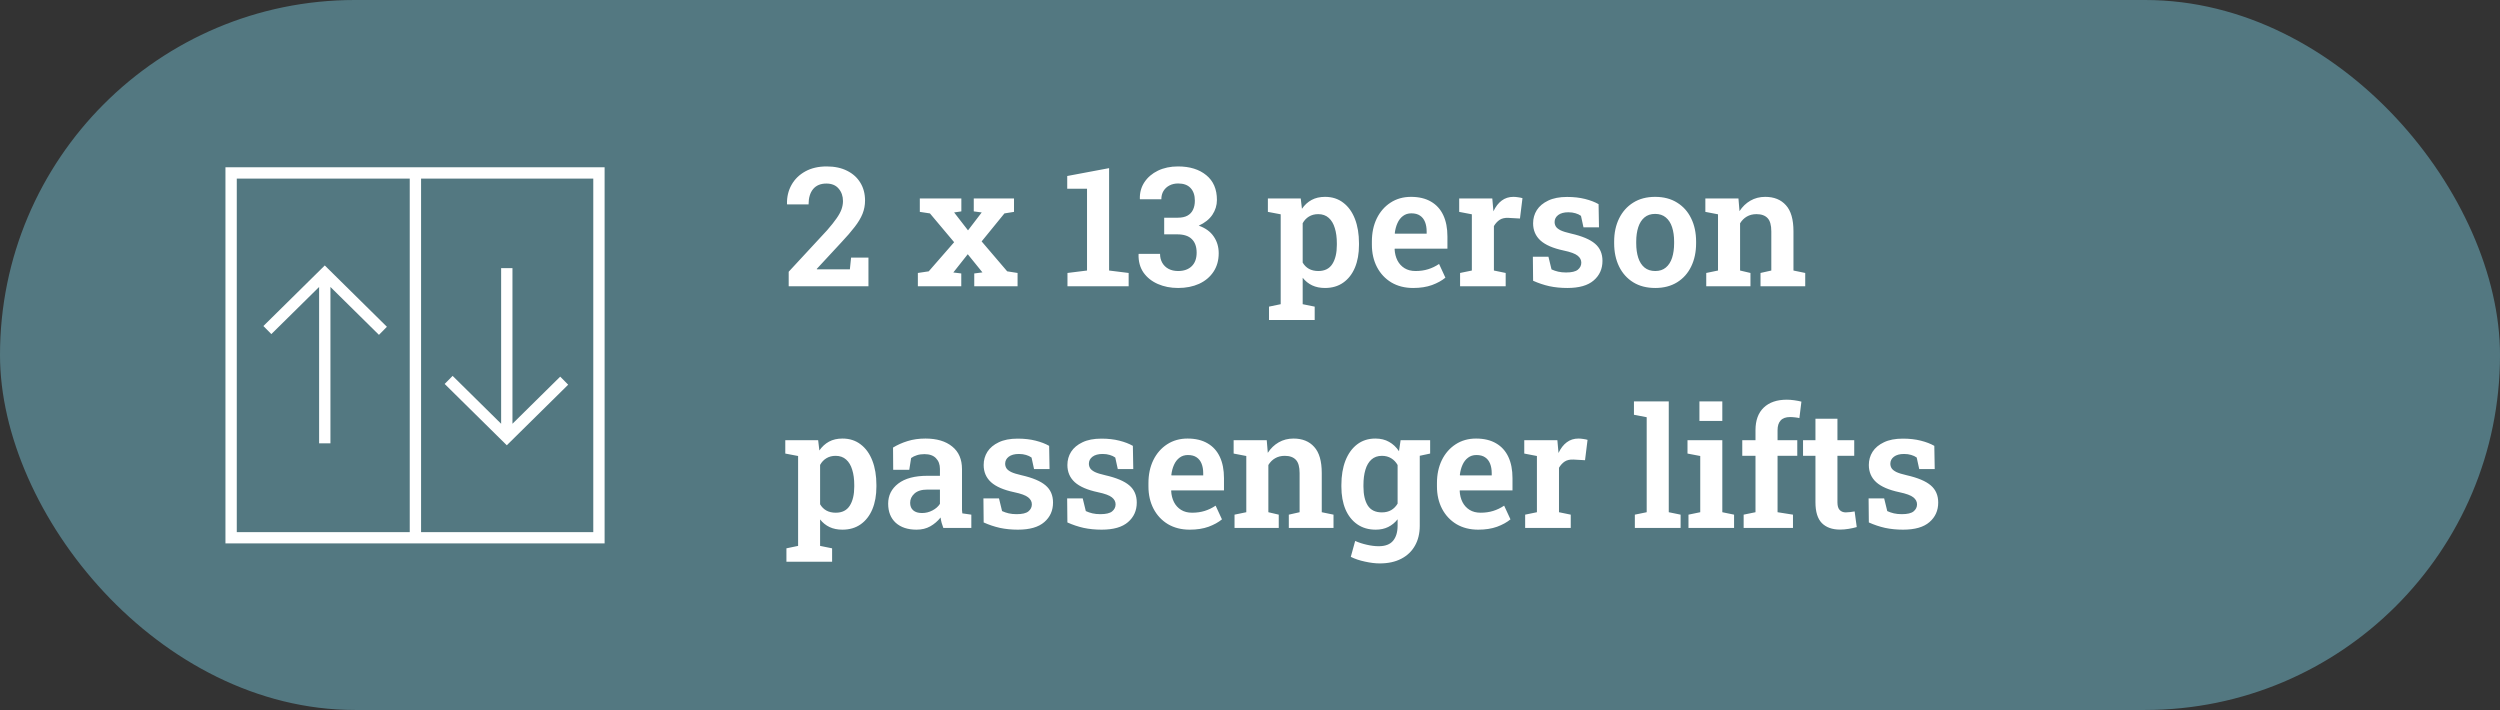
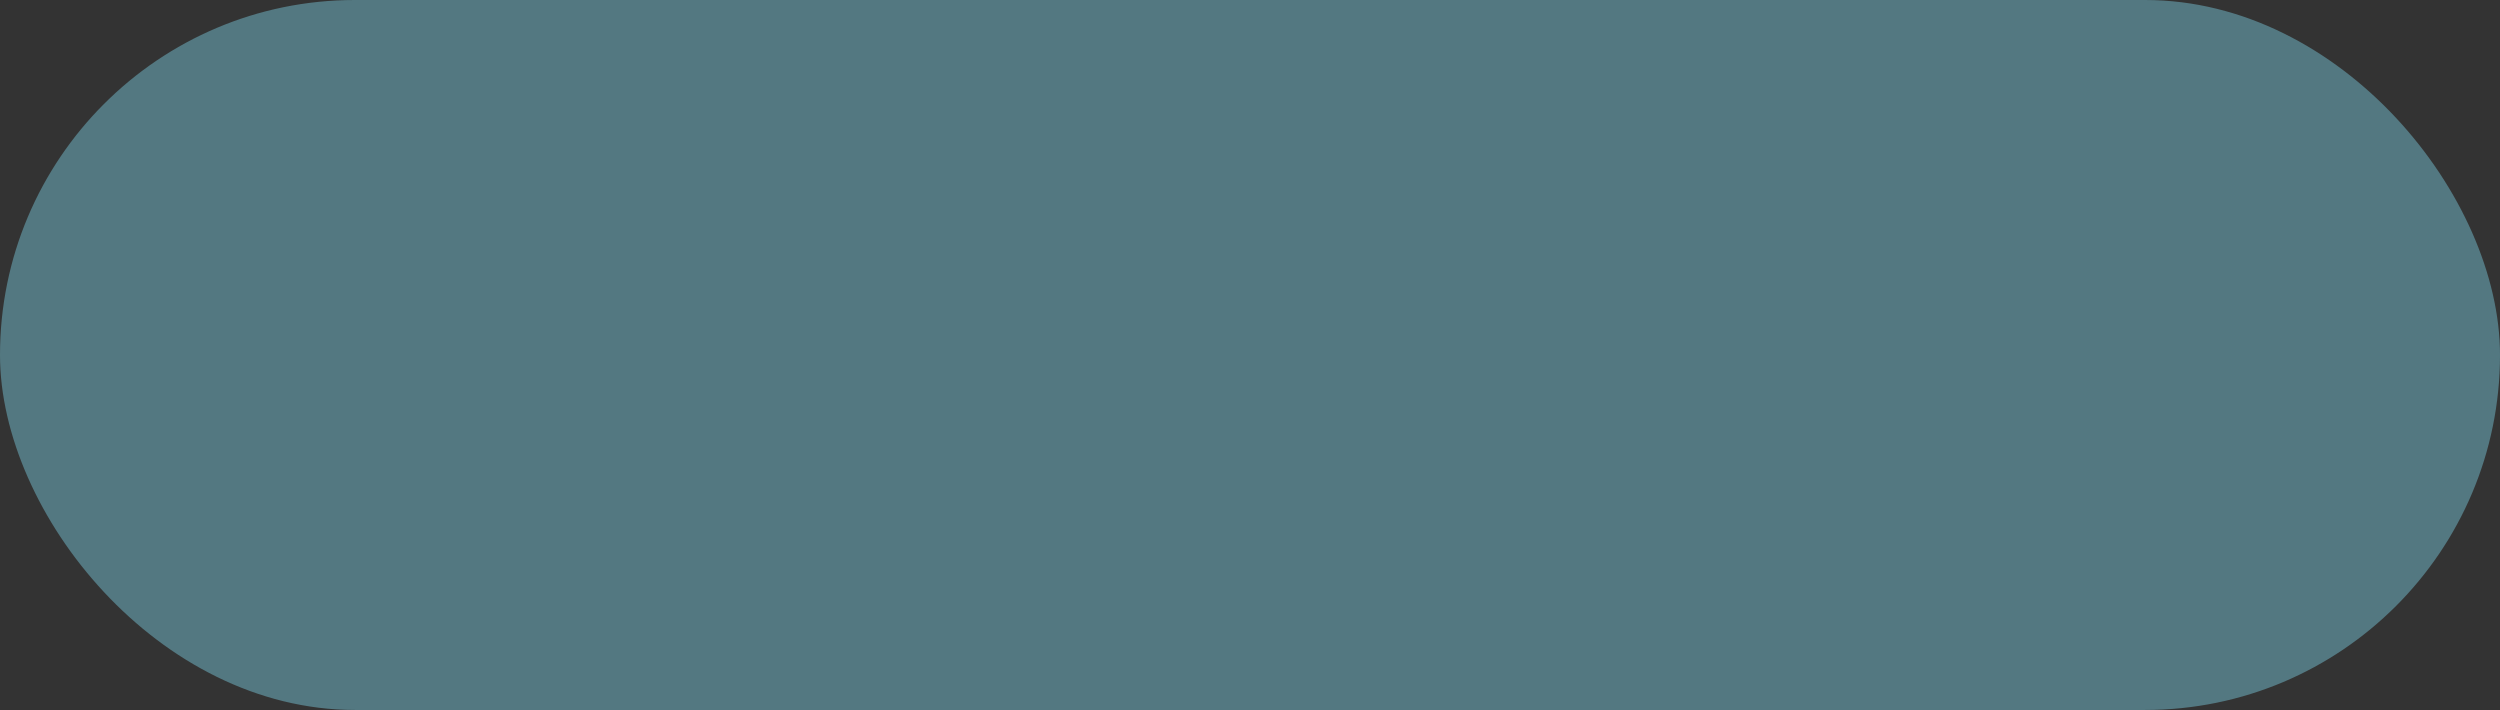
<svg xmlns="http://www.w3.org/2000/svg" width="331" height="94" viewBox="0 0 331 94" fill="none">
  <rect x="0" y="0" width="331" height="94" fill="#333333" stroke="none" />
  <rect width="331" height="94" rx="47" fill="#537881" />
-   <path d="M104.423 37.902V35.979L109.515 30.479C110.045 29.87 110.46 29.348 110.761 28.911C111.069 28.474 111.288 28.073 111.417 27.708C111.545 27.343 111.61 26.981 111.61 26.623C111.61 25.971 111.42 25.423 111.041 24.979C110.668 24.528 110.124 24.302 109.408 24.302C108.649 24.302 108.065 24.546 107.657 25.033C107.256 25.52 107.055 26.197 107.055 27.063H104.219L104.198 26.999C104.176 26.068 104.377 25.226 104.799 24.474C105.222 23.722 105.831 23.128 106.625 22.691C107.42 22.254 108.362 22.036 109.451 22.036C110.503 22.036 111.409 22.229 112.168 22.616C112.928 22.995 113.511 23.526 113.919 24.206C114.328 24.879 114.532 25.663 114.532 26.558C114.532 27.167 114.421 27.751 114.199 28.309C113.977 28.861 113.633 29.437 113.167 30.039C112.709 30.64 112.118 31.324 111.395 32.091L108.14 35.603L108.162 35.657H112.523L112.684 34.11H114.983V37.902H104.423ZM121.525 37.902V36.14L122.964 35.925L126.327 32.069L123.125 28.256L121.783 28.052V26.279H127.283V27.987L126.327 28.127L128.164 30.501L129.979 28.127L128.926 27.987V26.279H134.254V28.052L132.987 28.256L129.968 31.962L133.352 35.925L134.727 36.14V37.902H128.991V36.205L130.076 36.065L128.131 33.659L126.219 36.076L127.272 36.205V37.902H121.525ZM141.333 37.902V36.14L143.922 35.818V24.99H141.301V23.303L146.844 22.262V35.818L149.433 36.14V37.902H141.333ZM155.986 38.128C154.998 38.128 154.102 37.952 153.3 37.601C152.498 37.25 151.864 36.745 151.399 36.087C150.941 35.421 150.722 34.619 150.744 33.68L150.765 33.616H153.59C153.59 34.053 153.687 34.443 153.88 34.787C154.074 35.131 154.349 35.399 154.708 35.593C155.066 35.786 155.492 35.883 155.986 35.883C156.745 35.883 157.343 35.671 157.78 35.249C158.217 34.826 158.435 34.228 158.435 33.455C158.435 32.674 158.224 32.076 157.801 31.661C157.379 31.238 156.734 31.027 155.868 31.027H154.138V28.825H155.921C156.451 28.825 156.881 28.735 157.21 28.556C157.547 28.37 157.794 28.109 157.952 27.772C158.116 27.436 158.199 27.035 158.199 26.569C158.199 25.853 158.009 25.294 157.629 24.893C157.257 24.492 156.709 24.292 155.986 24.292C155.549 24.292 155.162 24.381 154.826 24.56C154.496 24.732 154.235 24.976 154.042 25.291C153.855 25.599 153.762 25.964 153.762 26.387H150.937L150.916 26.322C150.894 25.506 151.095 24.775 151.517 24.131C151.947 23.479 152.545 22.967 153.311 22.595C154.084 22.222 154.969 22.036 155.964 22.036C157.526 22.036 158.775 22.423 159.713 23.196C160.652 23.962 161.121 25.054 161.121 26.472C161.121 27.181 160.92 27.837 160.519 28.438C160.118 29.033 159.516 29.512 158.714 29.878C159.595 30.186 160.254 30.662 160.691 31.306C161.135 31.944 161.357 32.685 161.357 33.53C161.357 34.475 161.124 35.295 160.659 35.99C160.2 36.678 159.567 37.207 158.757 37.58C157.948 37.945 157.024 38.128 155.986 38.128ZM168.017 42.371V40.598L169.564 40.276V28.374L167.867 28.052V26.279H172.217L172.378 27.643C172.729 27.135 173.155 26.744 173.657 26.472C174.158 26.2 174.752 26.064 175.44 26.064C176.378 26.064 177.18 26.322 177.846 26.838C178.519 27.346 179.035 28.062 179.393 28.986C179.751 29.91 179.93 30.984 179.93 32.209V32.434C179.93 33.573 179.751 34.572 179.393 35.431C179.035 36.284 178.519 36.946 177.846 37.419C177.18 37.891 176.375 38.128 175.429 38.128C174.785 38.128 174.219 38.013 173.732 37.784C173.245 37.555 172.826 37.218 172.475 36.774V40.276L174.065 40.598V42.371H168.017ZM174.548 35.883C175.393 35.883 176.013 35.571 176.407 34.948C176.801 34.325 176.998 33.487 176.998 32.434V32.209C176.998 31.442 176.908 30.773 176.729 30.2C176.557 29.62 176.289 29.169 175.923 28.846C175.558 28.517 175.093 28.352 174.527 28.352C174.061 28.352 173.653 28.46 173.302 28.675C172.958 28.882 172.683 29.176 172.475 29.555V34.765C172.683 35.123 172.958 35.399 173.302 35.593C173.653 35.786 174.069 35.883 174.548 35.883ZM187.106 38.128C186.003 38.128 185.04 37.884 184.216 37.397C183.4 36.903 182.766 36.226 182.315 35.367C181.864 34.5 181.638 33.512 181.638 32.402V31.962C181.638 30.823 181.853 29.81 182.283 28.922C182.72 28.034 183.328 27.335 184.109 26.827C184.889 26.318 185.792 26.064 186.816 26.064C187.869 26.064 188.753 26.276 189.469 26.698C190.185 27.113 190.726 27.711 191.091 28.492C191.457 29.273 191.639 30.211 191.639 31.306V32.928H184.667L184.646 32.993C184.675 33.551 184.8 34.049 185.022 34.486C185.244 34.916 185.556 35.256 185.957 35.507C186.358 35.757 186.845 35.883 187.417 35.883C188.026 35.883 188.581 35.804 189.083 35.646C189.591 35.489 190.074 35.256 190.533 34.948L191.371 36.763C190.905 37.15 190.314 37.476 189.598 37.741C188.882 37.999 188.051 38.128 187.106 38.128ZM184.7 30.941H188.889V30.662C188.889 30.175 188.818 29.752 188.674 29.394C188.531 29.029 188.309 28.746 188.008 28.546C187.715 28.345 187.332 28.245 186.859 28.245C186.429 28.245 186.06 28.363 185.752 28.599C185.444 28.828 185.201 29.144 185.022 29.545C184.843 29.939 184.725 30.386 184.667 30.887L184.7 30.941ZM193.315 37.902V36.14L194.873 35.818V28.374L193.197 28.052V26.279H197.58L197.708 27.729L197.73 27.976C198.024 27.353 198.389 26.881 198.826 26.558C199.263 26.229 199.778 26.064 200.373 26.064C200.566 26.064 200.774 26.082 200.996 26.118C201.225 26.147 201.418 26.186 201.576 26.236L201.243 28.932L199.707 28.846C199.241 28.825 198.858 28.911 198.557 29.104C198.264 29.298 198.009 29.573 197.794 29.931V35.818L199.352 36.14V37.902H193.315ZM207.516 38.128C206.664 38.128 205.869 38.049 205.131 37.891C204.401 37.727 203.685 37.487 202.983 37.172L202.951 33.992H205.013L205.421 35.668C205.701 35.797 205.994 35.897 206.302 35.968C206.61 36.04 206.958 36.076 207.344 36.076C208.082 36.076 208.601 35.954 208.902 35.711C209.21 35.46 209.364 35.148 209.364 34.776C209.364 34.418 209.203 34.11 208.88 33.852C208.558 33.587 207.935 33.358 207.011 33.165C205.629 32.871 204.612 32.431 203.96 31.843C203.309 31.249 202.983 30.49 202.983 29.566C202.983 28.922 203.148 28.338 203.477 27.815C203.814 27.292 204.315 26.873 204.981 26.558C205.647 26.236 206.481 26.075 207.484 26.075C208.365 26.075 209.156 26.165 209.858 26.343C210.567 26.523 211.165 26.752 211.652 27.031L211.706 30.103H209.654L209.321 28.578C209.113 28.427 208.87 28.313 208.59 28.234C208.311 28.148 207.996 28.105 207.645 28.105C207.072 28.105 206.625 28.227 206.302 28.471C205.987 28.714 205.83 29.022 205.83 29.394C205.83 29.609 205.883 29.806 205.991 29.985C206.098 30.164 206.306 30.332 206.614 30.49C206.929 30.64 207.387 30.784 207.989 30.92C209.464 31.256 210.528 31.704 211.179 32.263C211.838 32.821 212.167 33.58 212.167 34.54C212.167 35.6 211.781 36.463 211.007 37.129C210.241 37.795 209.077 38.128 207.516 38.128ZM219.161 38.128C218.022 38.128 217.048 37.877 216.239 37.376C215.43 36.874 214.806 36.18 214.37 35.292C213.933 34.397 213.714 33.369 213.714 32.209V31.983C213.714 30.83 213.933 29.81 214.37 28.922C214.806 28.034 215.43 27.335 216.239 26.827C217.048 26.318 218.015 26.064 219.139 26.064C220.271 26.064 221.241 26.318 222.05 26.827C222.86 27.328 223.479 28.023 223.909 28.911C224.346 29.799 224.564 30.823 224.564 31.983V32.209C224.564 33.369 224.346 34.397 223.909 35.292C223.479 36.18 222.86 36.874 222.05 37.376C221.241 37.877 220.278 38.128 219.161 38.128ZM219.161 35.883C219.726 35.883 220.192 35.729 220.557 35.421C220.93 35.113 221.205 34.683 221.384 34.132C221.563 33.573 221.653 32.932 221.653 32.209V31.983C221.653 31.267 221.563 30.633 221.384 30.082C221.205 29.53 220.93 29.101 220.557 28.793C220.185 28.478 219.712 28.32 219.139 28.32C218.566 28.32 218.094 28.478 217.721 28.793C217.356 29.101 217.084 29.53 216.905 30.082C216.726 30.633 216.636 31.267 216.636 31.983V32.209C216.636 32.939 216.726 33.58 216.905 34.132C217.084 34.683 217.36 35.113 217.732 35.421C218.104 35.729 218.581 35.883 219.161 35.883ZM225.907 37.902V36.14L227.464 35.818V28.374L225.789 28.052V26.279H230.171L230.311 27.955C230.698 27.36 231.178 26.898 231.75 26.569C232.331 26.233 232.986 26.064 233.716 26.064C234.884 26.064 235.797 26.433 236.456 27.171C237.122 27.901 237.455 29.05 237.455 30.619V35.818L239.012 36.14V37.902H233.093V36.14L234.522 35.818V30.64C234.522 29.81 234.357 29.222 234.028 28.879C233.698 28.528 233.208 28.352 232.556 28.352C232.069 28.352 231.643 28.46 231.278 28.675C230.92 28.882 230.623 29.179 230.386 29.566V35.818L231.761 36.14V37.902H225.907ZM104.123 74.371V72.598L105.669 72.276V60.374L103.972 60.051V58.279H108.323L108.484 59.643C108.835 59.135 109.261 58.745 109.762 58.472C110.264 58.2 110.858 58.064 111.545 58.064C112.484 58.064 113.286 58.322 113.952 58.838C114.625 59.346 115.14 60.062 115.499 60.986C115.857 61.91 116.036 62.984 116.036 64.209V64.434C116.036 65.573 115.857 66.572 115.499 67.431C115.14 68.284 114.625 68.946 113.952 69.419C113.286 69.891 112.48 70.128 111.535 70.128C110.89 70.128 110.324 70.013 109.837 69.784C109.35 69.555 108.931 69.218 108.581 68.774V72.276L110.17 72.598V74.371H104.123ZM110.654 67.883C111.499 67.883 112.118 67.571 112.512 66.948C112.906 66.325 113.103 65.487 113.103 64.434V64.209C113.103 63.443 113.014 62.773 112.834 62.2C112.663 61.62 112.394 61.169 112.029 60.846C111.664 60.517 111.198 60.352 110.632 60.352C110.167 60.352 109.759 60.46 109.408 60.675C109.064 60.882 108.788 61.176 108.581 61.555V66.765C108.788 67.124 109.064 67.399 109.408 67.593C109.759 67.786 110.174 67.883 110.654 67.883ZM121.353 70.128C120.186 70.128 119.265 69.823 118.592 69.215C117.926 68.599 117.593 67.757 117.593 66.69C117.593 65.594 118.037 64.707 118.925 64.026C119.82 63.339 121.11 62.995 122.792 62.995H124.447V62.082C124.447 61.495 124.271 61.022 123.92 60.664C123.577 60.306 123.068 60.127 122.395 60.127C122.03 60.127 121.7 60.173 121.407 60.266C121.12 60.352 120.862 60.478 120.633 60.642L120.386 62.2H118.259L118.238 59.257C118.825 58.898 119.47 58.612 120.171 58.397C120.88 58.175 121.668 58.064 122.535 58.064C124.031 58.064 125.209 58.415 126.069 59.117C126.935 59.812 127.369 60.811 127.369 62.114V67.066C127.369 67.224 127.369 67.378 127.369 67.528C127.376 67.678 127.39 67.825 127.412 67.969L128.604 68.14V69.902H124.898C124.819 69.68 124.744 69.454 124.672 69.225C124.608 68.989 124.561 68.753 124.533 68.516C124.153 68.996 123.698 69.386 123.168 69.687C122.646 69.981 122.041 70.128 121.353 70.128ZM122.073 67.925C122.567 67.925 123.029 67.811 123.458 67.582C123.895 67.353 124.225 67.063 124.447 66.712V64.821H122.782C122.03 64.821 121.46 64.996 121.074 65.347C120.694 65.691 120.504 66.099 120.504 66.572C120.504 67.002 120.64 67.335 120.913 67.571C121.185 67.807 121.571 67.925 122.073 67.925ZM134.77 70.128C133.918 70.128 133.123 70.049 132.385 69.891C131.655 69.727 130.939 69.487 130.237 69.172L130.205 65.992H132.267L132.675 67.668C132.955 67.797 133.248 67.897 133.556 67.969C133.864 68.04 134.211 68.076 134.598 68.076C135.336 68.076 135.855 67.954 136.156 67.711C136.464 67.46 136.618 67.148 136.618 66.776C136.618 66.418 136.457 66.11 136.134 65.852C135.812 65.587 135.189 65.358 134.265 65.165C132.883 64.871 131.866 64.431 131.214 63.843C130.563 63.249 130.237 62.49 130.237 61.566C130.237 60.922 130.402 60.338 130.731 59.815C131.068 59.292 131.569 58.873 132.235 58.558C132.901 58.236 133.735 58.075 134.738 58.075C135.619 58.075 136.41 58.164 137.112 58.343C137.821 58.523 138.419 58.752 138.906 59.031L138.959 62.103H136.908L136.575 60.578C136.367 60.428 136.124 60.313 135.844 60.234C135.565 60.148 135.25 60.105 134.899 60.105C134.326 60.105 133.878 60.227 133.556 60.471C133.241 60.714 133.083 61.022 133.083 61.394C133.083 61.609 133.137 61.806 133.245 61.985C133.352 62.164 133.56 62.332 133.868 62.49C134.183 62.64 134.641 62.784 135.243 62.92C136.718 63.256 137.781 63.704 138.433 64.263C139.092 64.821 139.421 65.58 139.421 66.54C139.421 67.6 139.035 68.463 138.261 69.129C137.495 69.795 136.331 70.128 134.77 70.128ZM145.856 70.128C145.004 70.128 144.209 70.049 143.471 69.891C142.741 69.727 142.025 69.487 141.323 69.172L141.291 65.992H143.353L143.761 67.668C144.041 67.797 144.334 67.897 144.642 67.969C144.95 68.04 145.297 68.076 145.684 68.076C146.422 68.076 146.941 67.954 147.242 67.711C147.55 67.46 147.704 67.148 147.704 66.776C147.704 66.418 147.542 66.11 147.22 65.852C146.898 65.587 146.275 65.358 145.351 65.165C143.969 64.871 142.952 64.431 142.3 63.843C141.649 63.249 141.323 62.49 141.323 61.566C141.323 60.922 141.487 60.338 141.817 59.815C142.153 59.292 142.655 58.873 143.321 58.558C143.987 58.236 144.821 58.075 145.824 58.075C146.705 58.075 147.496 58.164 148.198 58.343C148.907 58.523 149.505 58.752 149.992 59.031L150.045 62.103H147.994L147.661 60.578C147.453 60.428 147.209 60.313 146.93 60.234C146.651 60.148 146.336 60.105 145.985 60.105C145.412 60.105 144.964 60.227 144.642 60.471C144.327 60.714 144.169 61.022 144.169 61.394C144.169 61.609 144.223 61.806 144.331 61.985C144.438 62.164 144.646 62.332 144.954 62.49C145.269 62.64 145.727 62.784 146.329 62.92C147.804 63.256 148.867 63.704 149.519 64.263C150.178 64.821 150.507 65.58 150.507 66.54C150.507 67.6 150.121 68.463 149.347 69.129C148.581 69.795 147.417 70.128 145.856 70.128ZM157.522 70.128C156.419 70.128 155.456 69.884 154.632 69.397C153.816 68.903 153.182 68.226 152.731 67.367C152.28 66.5 152.054 65.512 152.054 64.402V63.962C152.054 62.823 152.269 61.81 152.699 60.922C153.136 60.034 153.744 59.335 154.525 58.827C155.306 58.318 156.208 58.064 157.232 58.064C158.285 58.064 159.169 58.276 159.885 58.698C160.601 59.113 161.142 59.711 161.507 60.492C161.873 61.273 162.055 62.211 162.055 63.306V64.928H155.083L155.062 64.993C155.091 65.552 155.216 66.049 155.438 66.486C155.66 66.916 155.972 67.256 156.373 67.507C156.774 67.757 157.261 67.883 157.833 67.883C158.442 67.883 158.997 67.804 159.499 67.646C160.007 67.489 160.49 67.256 160.949 66.948L161.787 68.763C161.321 69.15 160.73 69.476 160.014 69.741C159.298 69.999 158.467 70.128 157.522 70.128ZM155.116 62.941H159.305V62.662C159.305 62.175 159.234 61.752 159.09 61.394C158.947 61.029 158.725 60.746 158.424 60.546C158.131 60.345 157.748 60.245 157.275 60.245C156.845 60.245 156.476 60.363 156.168 60.599C155.861 60.828 155.617 61.144 155.438 61.545C155.259 61.939 155.141 62.386 155.083 62.888L155.116 62.941ZM163.452 69.902V68.14L165.009 67.818V60.374L163.333 60.051V58.279H167.716L167.856 59.955C168.243 59.36 168.722 58.898 169.295 58.569C169.875 58.233 170.531 58.064 171.261 58.064C172.429 58.064 173.342 58.433 174 59.171C174.667 59.901 175 61.05 175 62.619V67.818L176.557 68.14V69.902H170.638V68.14L172.067 67.818V62.64C172.067 61.81 171.902 61.222 171.573 60.879C171.243 60.528 170.753 60.352 170.101 60.352C169.614 60.352 169.188 60.46 168.823 60.675C168.465 60.882 168.167 61.179 167.931 61.566V67.818L169.306 68.14V69.902H163.452ZM182.68 74.596C182.1 74.596 181.452 74.518 180.736 74.36C180.02 74.21 179.389 73.999 178.845 73.726L179.425 71.621C179.905 71.836 180.421 72.004 180.972 72.126C181.531 72.255 182.054 72.319 182.541 72.319C183.407 72.319 184.041 72.079 184.442 71.599C184.843 71.12 185.043 70.45 185.043 69.591V68.753C184.693 69.197 184.277 69.537 183.797 69.773C183.318 70.01 182.766 70.128 182.143 70.128C181.198 70.128 180.385 69.891 179.705 69.419C179.024 68.946 178.501 68.284 178.136 67.431C177.778 66.572 177.599 65.573 177.599 64.434V64.209C177.599 62.984 177.778 61.91 178.136 60.986C178.501 60.062 179.017 59.346 179.683 58.838C180.356 58.322 181.162 58.064 182.1 58.064C182.802 58.064 183.407 58.211 183.916 58.505C184.431 58.791 184.868 59.203 185.226 59.74L185.441 58.279H187.976V69.601C187.976 70.618 187.765 71.499 187.342 72.244C186.92 72.996 186.311 73.576 185.516 73.984C184.728 74.392 183.783 74.596 182.68 74.596ZM182.959 67.84C183.439 67.84 183.851 67.739 184.195 67.539C184.539 67.338 184.821 67.052 185.043 66.679V61.566C184.829 61.187 184.546 60.889 184.195 60.675C183.844 60.46 183.436 60.352 182.97 60.352C182.404 60.352 181.939 60.517 181.574 60.846C181.216 61.169 180.951 61.62 180.779 62.2C180.607 62.773 180.521 63.443 180.521 64.209V64.434C180.521 65.487 180.711 66.318 181.09 66.927C181.477 67.535 182.1 67.84 182.959 67.84ZM187.589 60.428L186.343 58.279H189.351V60.051L187.589 60.428ZM195.721 70.128C194.618 70.128 193.655 69.884 192.832 69.397C192.015 68.903 191.381 68.226 190.93 67.367C190.479 66.5 190.253 65.512 190.253 64.402V63.962C190.253 62.823 190.468 61.81 190.898 60.922C191.335 60.034 191.944 59.335 192.724 58.827C193.505 58.318 194.407 58.064 195.431 58.064C196.484 58.064 197.368 58.276 198.084 58.698C198.801 59.113 199.341 59.711 199.707 60.492C200.072 61.273 200.254 62.211 200.254 63.306V64.928H193.283L193.261 64.993C193.29 65.552 193.415 66.049 193.637 66.486C193.859 66.916 194.171 67.256 194.572 67.507C194.973 67.757 195.46 67.883 196.033 67.883C196.641 67.883 197.196 67.804 197.698 67.646C198.206 67.489 198.69 67.256 199.148 66.948L199.986 68.763C199.52 69.15 198.93 69.476 198.213 69.741C197.497 69.999 196.667 70.128 195.721 70.128ZM193.315 62.941H197.504V62.662C197.504 62.175 197.433 61.752 197.29 61.394C197.146 61.029 196.924 60.746 196.624 60.546C196.33 60.345 195.947 60.245 195.474 60.245C195.044 60.245 194.676 60.363 194.368 60.599C194.06 60.828 193.816 61.144 193.637 61.545C193.458 61.939 193.34 62.386 193.283 62.888L193.315 62.941ZM201.93 69.902V68.14L203.488 67.818V60.374L201.812 60.051V58.279H206.195L206.324 59.729L206.345 59.976C206.639 59.353 207.004 58.881 207.441 58.558C207.878 58.229 208.393 58.064 208.988 58.064C209.181 58.064 209.389 58.082 209.611 58.118C209.84 58.147 210.033 58.186 210.191 58.236L209.858 60.932L208.322 60.846C207.856 60.825 207.473 60.911 207.172 61.104C206.879 61.298 206.625 61.573 206.41 61.931V67.818L207.967 68.14V69.902H201.93ZM216.454 69.902V68.14L218.022 67.818V55.239L216.335 54.917V53.144H220.944V67.818L222.512 68.14V69.902H216.454ZM223.554 69.902V68.14L225.112 67.818V60.374L223.425 60.051V58.279H228.034V67.818L229.591 68.14V69.902H223.554ZM225.004 55.733V53.144H228.034V55.733H225.004ZM230.859 69.902V68.14L232.427 67.818V60.352H230.676V58.279H232.427V56.958C232.427 55.661 232.789 54.666 233.512 53.971C234.243 53.27 235.263 52.919 236.574 52.919C236.882 52.919 237.211 52.944 237.562 52.994C237.92 53.044 238.235 53.105 238.507 53.176L238.239 55.357C238.081 55.314 237.891 55.282 237.669 55.261C237.447 55.232 237.225 55.218 237.003 55.218C236.445 55.218 236.029 55.368 235.757 55.669C235.485 55.962 235.349 56.392 235.349 56.958V58.279H237.959V60.352H235.349V67.818L237.39 68.14V69.902H230.859ZM243.621 70.117C242.589 70.117 241.787 69.831 241.214 69.258C240.649 68.677 240.366 67.761 240.366 66.508V60.352H238.722V58.279H240.366V55.443H243.277V58.279H245.5V60.352H243.277V66.508C243.277 66.98 243.377 67.32 243.578 67.528C243.778 67.736 244.047 67.84 244.383 67.84C244.569 67.84 244.774 67.825 244.996 67.797C245.218 67.768 245.404 67.739 245.554 67.711L245.833 69.784C245.511 69.877 245.153 69.956 244.759 70.02C244.373 70.085 243.993 70.117 243.621 70.117ZM251.967 70.128C251.115 70.128 250.32 70.049 249.583 69.891C248.852 69.727 248.136 69.487 247.434 69.172L247.402 65.992H249.464L249.873 67.668C250.152 67.797 250.445 67.897 250.753 67.969C251.061 68.04 251.409 68.076 251.795 68.076C252.533 68.076 253.052 67.954 253.353 67.711C253.661 67.46 253.815 67.148 253.815 66.776C253.815 66.418 253.654 66.11 253.332 65.852C253.009 65.587 252.386 65.358 251.462 65.165C250.08 64.871 249.063 64.431 248.412 63.843C247.76 63.249 247.434 62.49 247.434 61.566C247.434 60.922 247.599 60.338 247.928 59.815C248.265 59.292 248.766 58.873 249.432 58.558C250.098 58.236 250.932 58.075 251.935 58.075C252.816 58.075 253.607 58.164 254.309 58.343C255.018 58.523 255.616 58.752 256.103 59.031L256.157 62.103H254.105L253.772 60.578C253.564 60.428 253.321 60.313 253.042 60.234C252.762 60.148 252.447 60.105 252.096 60.105C251.523 60.105 251.076 60.227 250.753 60.471C250.438 60.714 250.281 61.022 250.281 61.394C250.281 61.609 250.334 61.806 250.442 61.985C250.549 62.164 250.757 62.332 251.065 62.49C251.38 62.64 251.838 62.784 252.44 62.92C253.915 63.256 254.979 63.704 255.63 64.263C256.289 64.821 256.619 65.58 256.619 66.54C256.619 67.6 256.232 68.463 255.458 69.129C254.692 69.795 253.528 70.128 251.967 70.128Z" fill="white" />
-   <path d="M67.1 57.7V35.5M59.4 50.3L67.1 57.9L74.7 50.4M43 36.5V58.7M50.7 43.8L43 36.2L35.4 43.7M55 22.8V71.1M30.6 71.2H79.3V22.9H30.6V71.2Z" stroke="white" stroke-width="1.5" stroke-miterlimit="10" />
</svg>